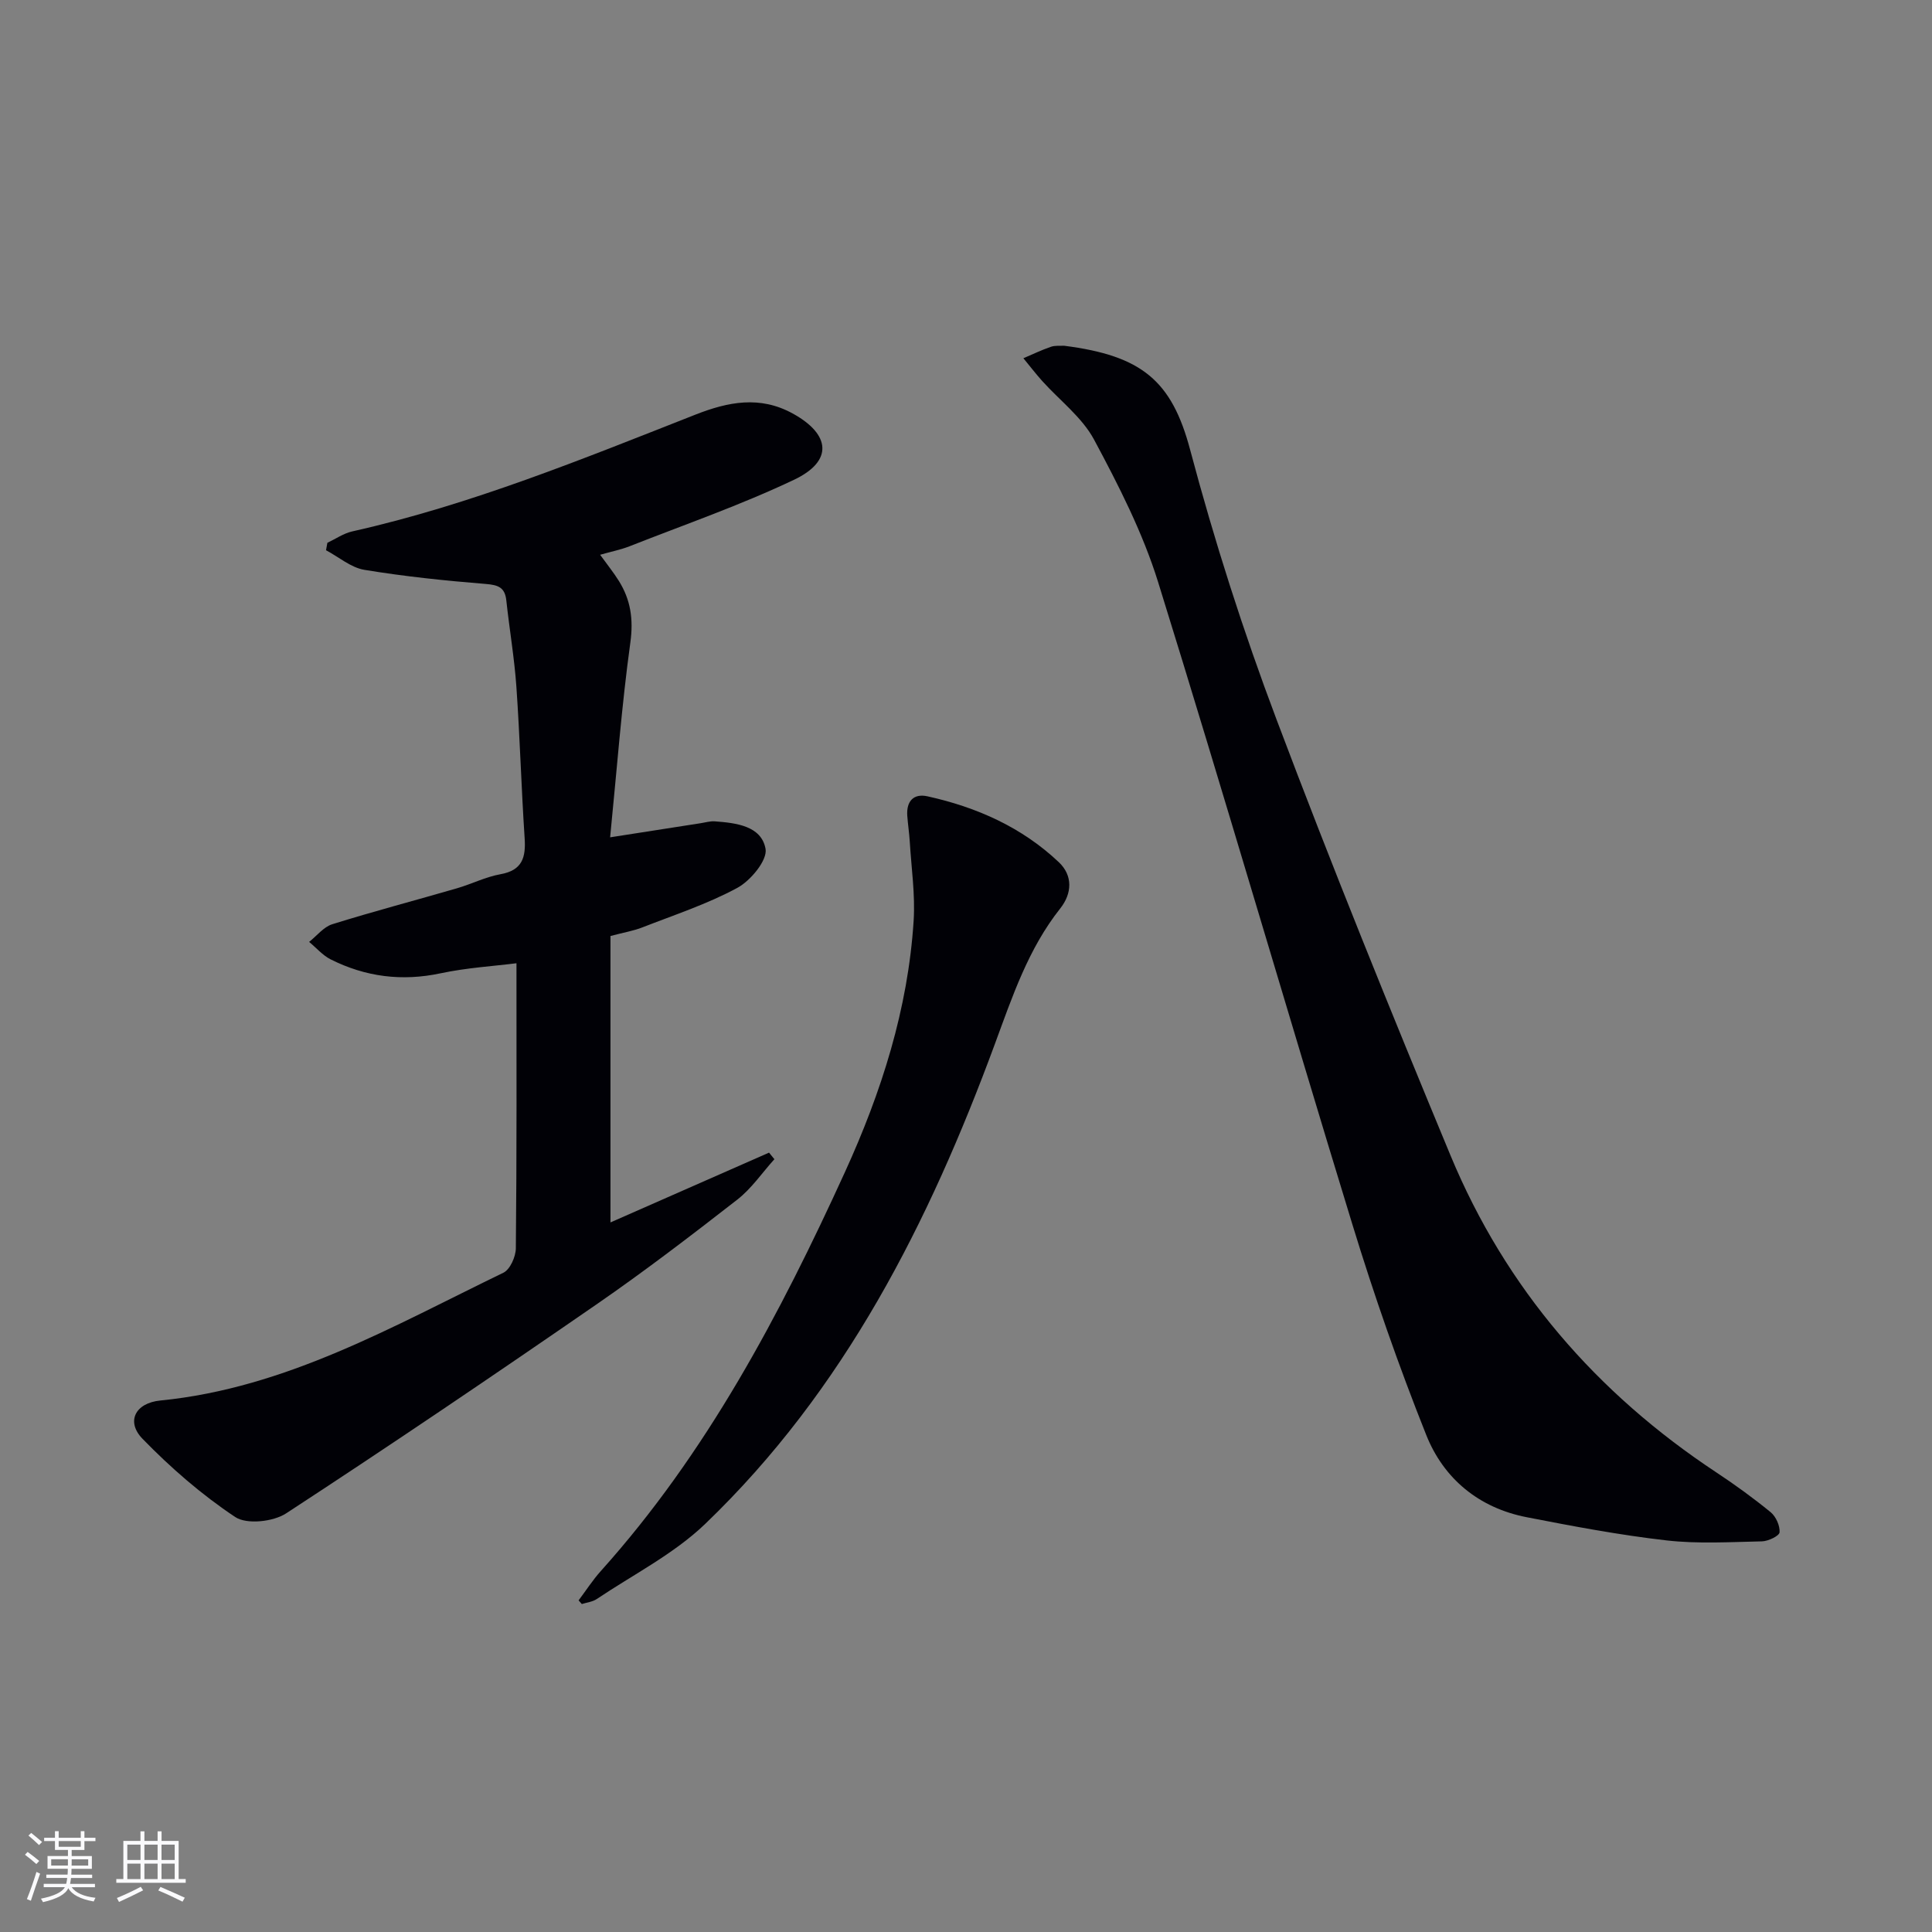
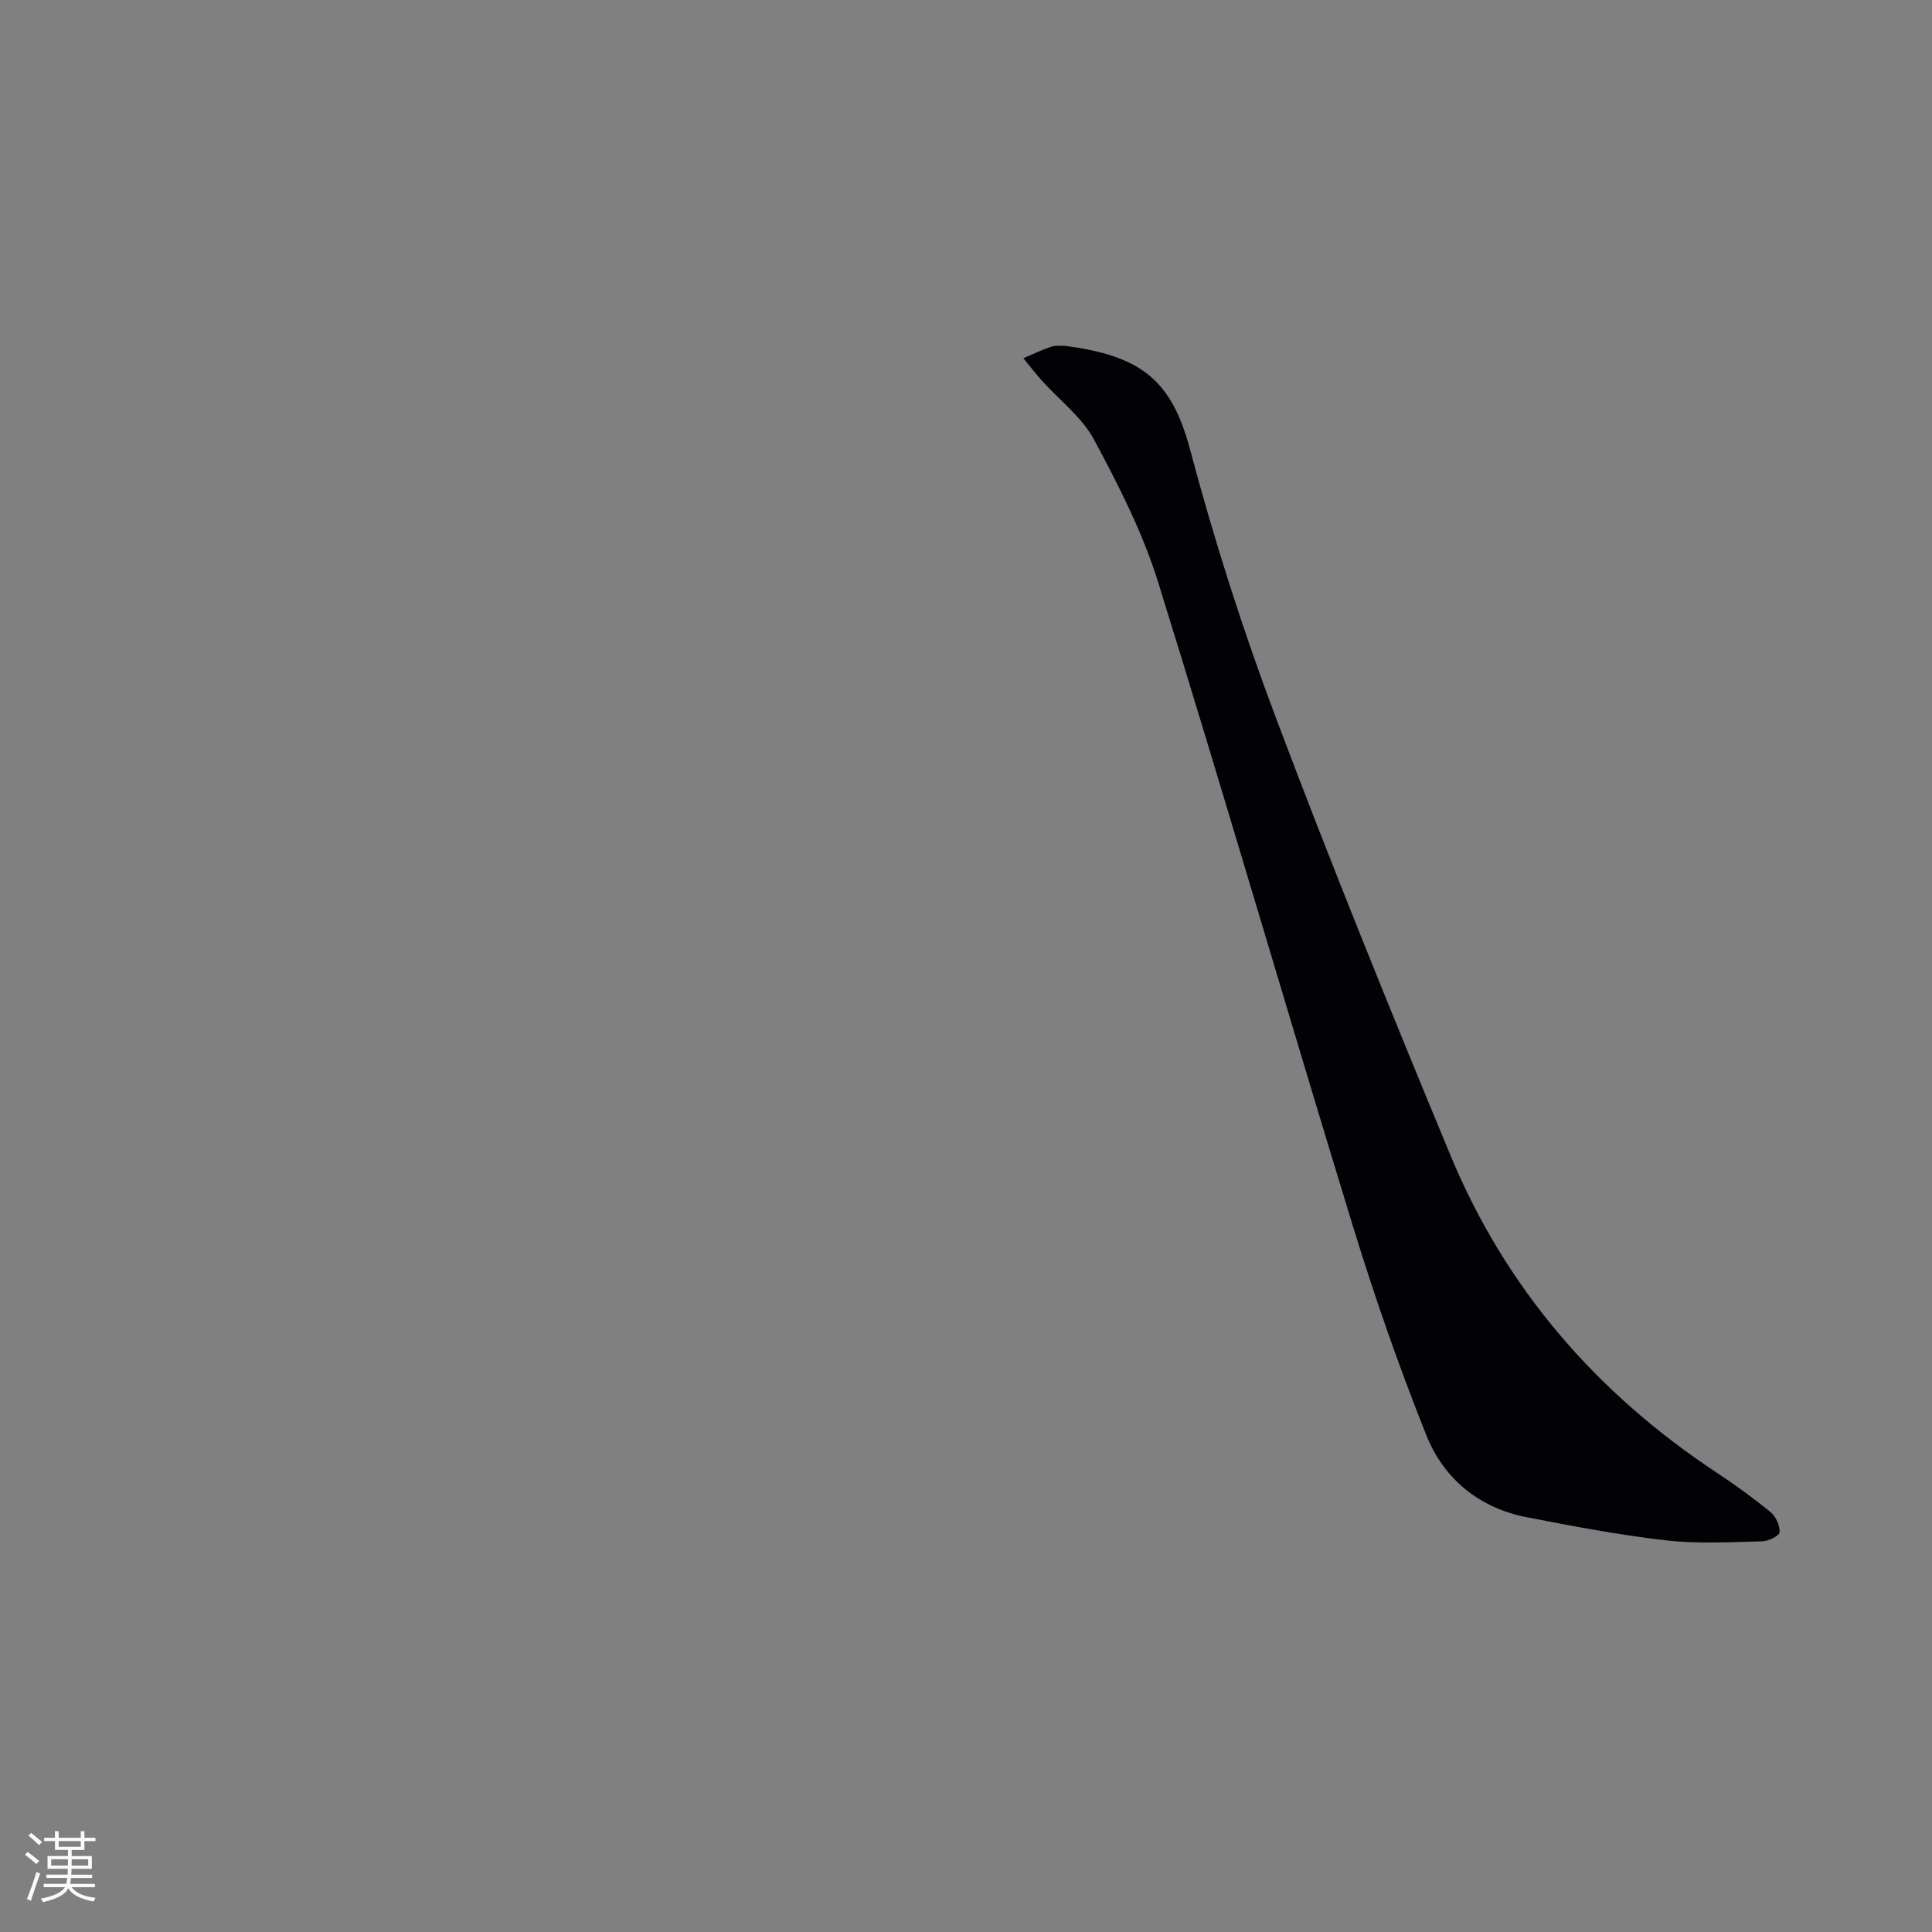
<svg xmlns="http://www.w3.org/2000/svg" enable-background="new 0 0 400 400" viewBox="0 0 400 400">
  <rect x="0" y="0" width="400" height="400" fill="#808080" stroke="none" />
  <g fill="#010106">
-     <path d="m106.93 199.43c-4.62.59-10.25.92-15.7 2.08-8.02 1.71-15.56.74-22.77-2.88-1.67-.84-2.98-2.4-4.46-3.62 1.59-1.25 3-3.1 4.8-3.66 8.55-2.67 17.21-4.94 25.81-7.44 3.03-.88 5.93-2.36 9-2.91 4.55-.81 5.28-3.49 5.01-7.48-.69-10.45-.98-20.92-1.71-31.37-.42-5.96-1.44-11.87-2.08-17.82-.29-2.74-1.69-3.22-4.29-3.43-8.39-.68-16.79-1.55-25.09-2.92-2.8-.46-5.31-2.66-7.95-4.06.09-.51.18-1.03.28-1.54 1.72-.81 3.36-1.96 5.16-2.36 24.57-5.51 47.77-15.03 71.08-24.19 6.75-2.65 13.31-3.94 20.08-.23 7.9 4.33 8.42 9.87.32 13.72-11.05 5.25-22.68 9.29-34.08 13.78-1.81.71-3.75 1.09-6.09 1.76 1.45 2.01 2.77 3.64 3.87 5.4 2.45 3.92 3.05 7.94 2.39 12.75-1.81 13.12-2.79 26.35-4.19 40.35 7.05-1.1 12.88-2.01 18.72-2.92.98-.15 1.98-.46 2.95-.39 4.42.33 9.65.94 10.51 5.7.42 2.34-3.09 6.58-5.84 8.07-6.21 3.36-13.05 5.6-19.67 8.19-1.81.71-3.78 1.03-6.6 1.78v59.3c10.67-4.7 21.75-9.57 32.83-14.45.37.45.74.9 1.11 1.36-2.54 2.81-4.73 6.07-7.67 8.36-9.58 7.46-19.23 14.85-29.22 21.74-21.23 14.65-42.59 29.12-64.19 43.22-2.67 1.75-8.16 2.35-10.54.77-6.94-4.61-13.38-10.21-19.2-16.2-3.46-3.56-1.52-7.42 3.69-7.93 26.03-2.57 48.2-15.41 71.03-26.46 1.38-.67 2.55-3.31 2.57-5.05.2-19.47.13-38.93.13-59.02z" />
    <path d="m220.29 71.58c16.11 2.05 22.31 7.22 26.12 21.56 5.02 18.88 11 37.59 17.9 55.87 11.42 30.3 23.59 60.32 36.01 90.23 11.43 27.51 30.17 49.17 55.02 65.6 3.88 2.56 7.66 5.31 11.26 8.25 1.09.9 1.94 2.8 1.84 4.16-.06.74-2.34 1.84-3.63 1.87-6.61.14-13.29.55-19.82-.2-9.7-1.11-19.33-2.93-28.92-4.8-9.88-1.93-17.17-7.96-20.78-17.02-5.71-14.31-10.8-28.91-15.31-43.65-13.56-44.27-26.47-88.74-40.21-132.95-3.18-10.22-8.17-19.99-13.25-29.47-2.49-4.64-7.13-8.13-10.76-12.17-1.35-1.51-2.59-3.13-3.88-4.69 1.89-.8 3.74-1.7 5.67-2.36.89-.32 1.95-.18 2.74-.23z" />
-     <path d="m119.79 331.34c1.53-2.03 2.91-4.19 4.6-6.07 21.94-24.43 37.04-53.03 50.55-82.61 7.56-16.57 13.06-33.77 14.22-52.05.34-5.4-.47-10.88-.8-16.31-.11-1.82-.39-3.62-.52-5.43-.2-2.98 1.3-4.64 4.19-4 10.19 2.25 19.54 6.4 27.19 13.64 2.92 2.76 2.75 6.46.31 9.55-6.64 8.37-9.92 18.24-13.55 28.08-13.62 36.95-31.15 71.7-59.99 99.38-6.49 6.23-14.89 10.47-22.45 15.55-.87.58-2.05.7-3.08 1.03-.22-.26-.44-.51-.67-.76z" />
  </g>
  <path d="m5.17 384 .55-.58c.85.61 1.65 1.24 2.4 1.87l-.59.64c-.83-.73-1.62-1.38-2.36-1.93m1.22 9.53-.82-.34c.71-1.76 1.37-3.64 1.98-5.63.24.13.5.25.76.36-.6 1.67-1.24 3.54-1.92 5.61m-.5-13.5.57-.54c.56.44 1.31 1.06 2.26 1.87l-.64.64c-.68-.66-1.41-1.32-2.19-1.97m3.25.46h2.24v-1.36h.77v1.36h4.57v-1.36h.76v1.36h2.28v.69h-2.28v1.84h-2.64v1.26h4.18v2.64h-4.21c0 .45-.02.86-.05 1.21h4.32v.69h-4.38c-.04.34-.1.75-.19 1.22h5.15v.69h-4.82c.87 1.19 2.51 1.92 4.93 2.19-.17.32-.3.57-.37.76-2.77-.49-4.52-1.41-5.26-2.76-.56 1.26-2.3 2.23-5.24 2.9-.12-.24-.26-.48-.43-.72 2.73-.55 4.38-1.34 4.96-2.38h-4.38v-.69h4.65c.1-.38.17-.79.21-1.22h-4.32v-.69h4.4c.03-.34.05-.75.05-1.21h-4.2v-2.64h4.23v-1.26h-2.69v-1.84h-2.24zm1.46 4.46v1.29h3.45c.01-.4.02-.57.01-.53v-.32-.45h-3.46zm1.55-2.59h4.57v-1.19h-4.57zm6.11 2.59h-3.42v.77c-.01.19-.01.37-.02.53h3.44z" fill="#fafafc" />
-   <path d="m32.63 379.16h.82v1.98h3.54v7.89h1.46v.78h-14.37v-.78h1.46v-7.89h3.54v-1.98h.82v1.98h2.73zm-3.49 11.48.5.73c-1.61.82-3.28 1.63-5 2.41-.13-.27-.28-.55-.44-.82 1.75-.72 3.4-1.49 4.94-2.32m-2.78-5.55h2.73v-3.18h-2.73zm0 3.95h2.73v-3.2h-2.73zm3.54-3.95h2.73v-3.18h-2.73zm0 3.95h2.73v-3.2h-2.73zm7.89 4.68c-1.84-.92-3.51-1.7-5.02-2.32l.45-.73c1.89.8 3.57 1.55 5.04 2.23zm-1.62-11.81h-2.73v3.18h2.73zm-2.73 7.13h2.73v-3.2h-2.73z" fill="#fafafc" />
</svg>